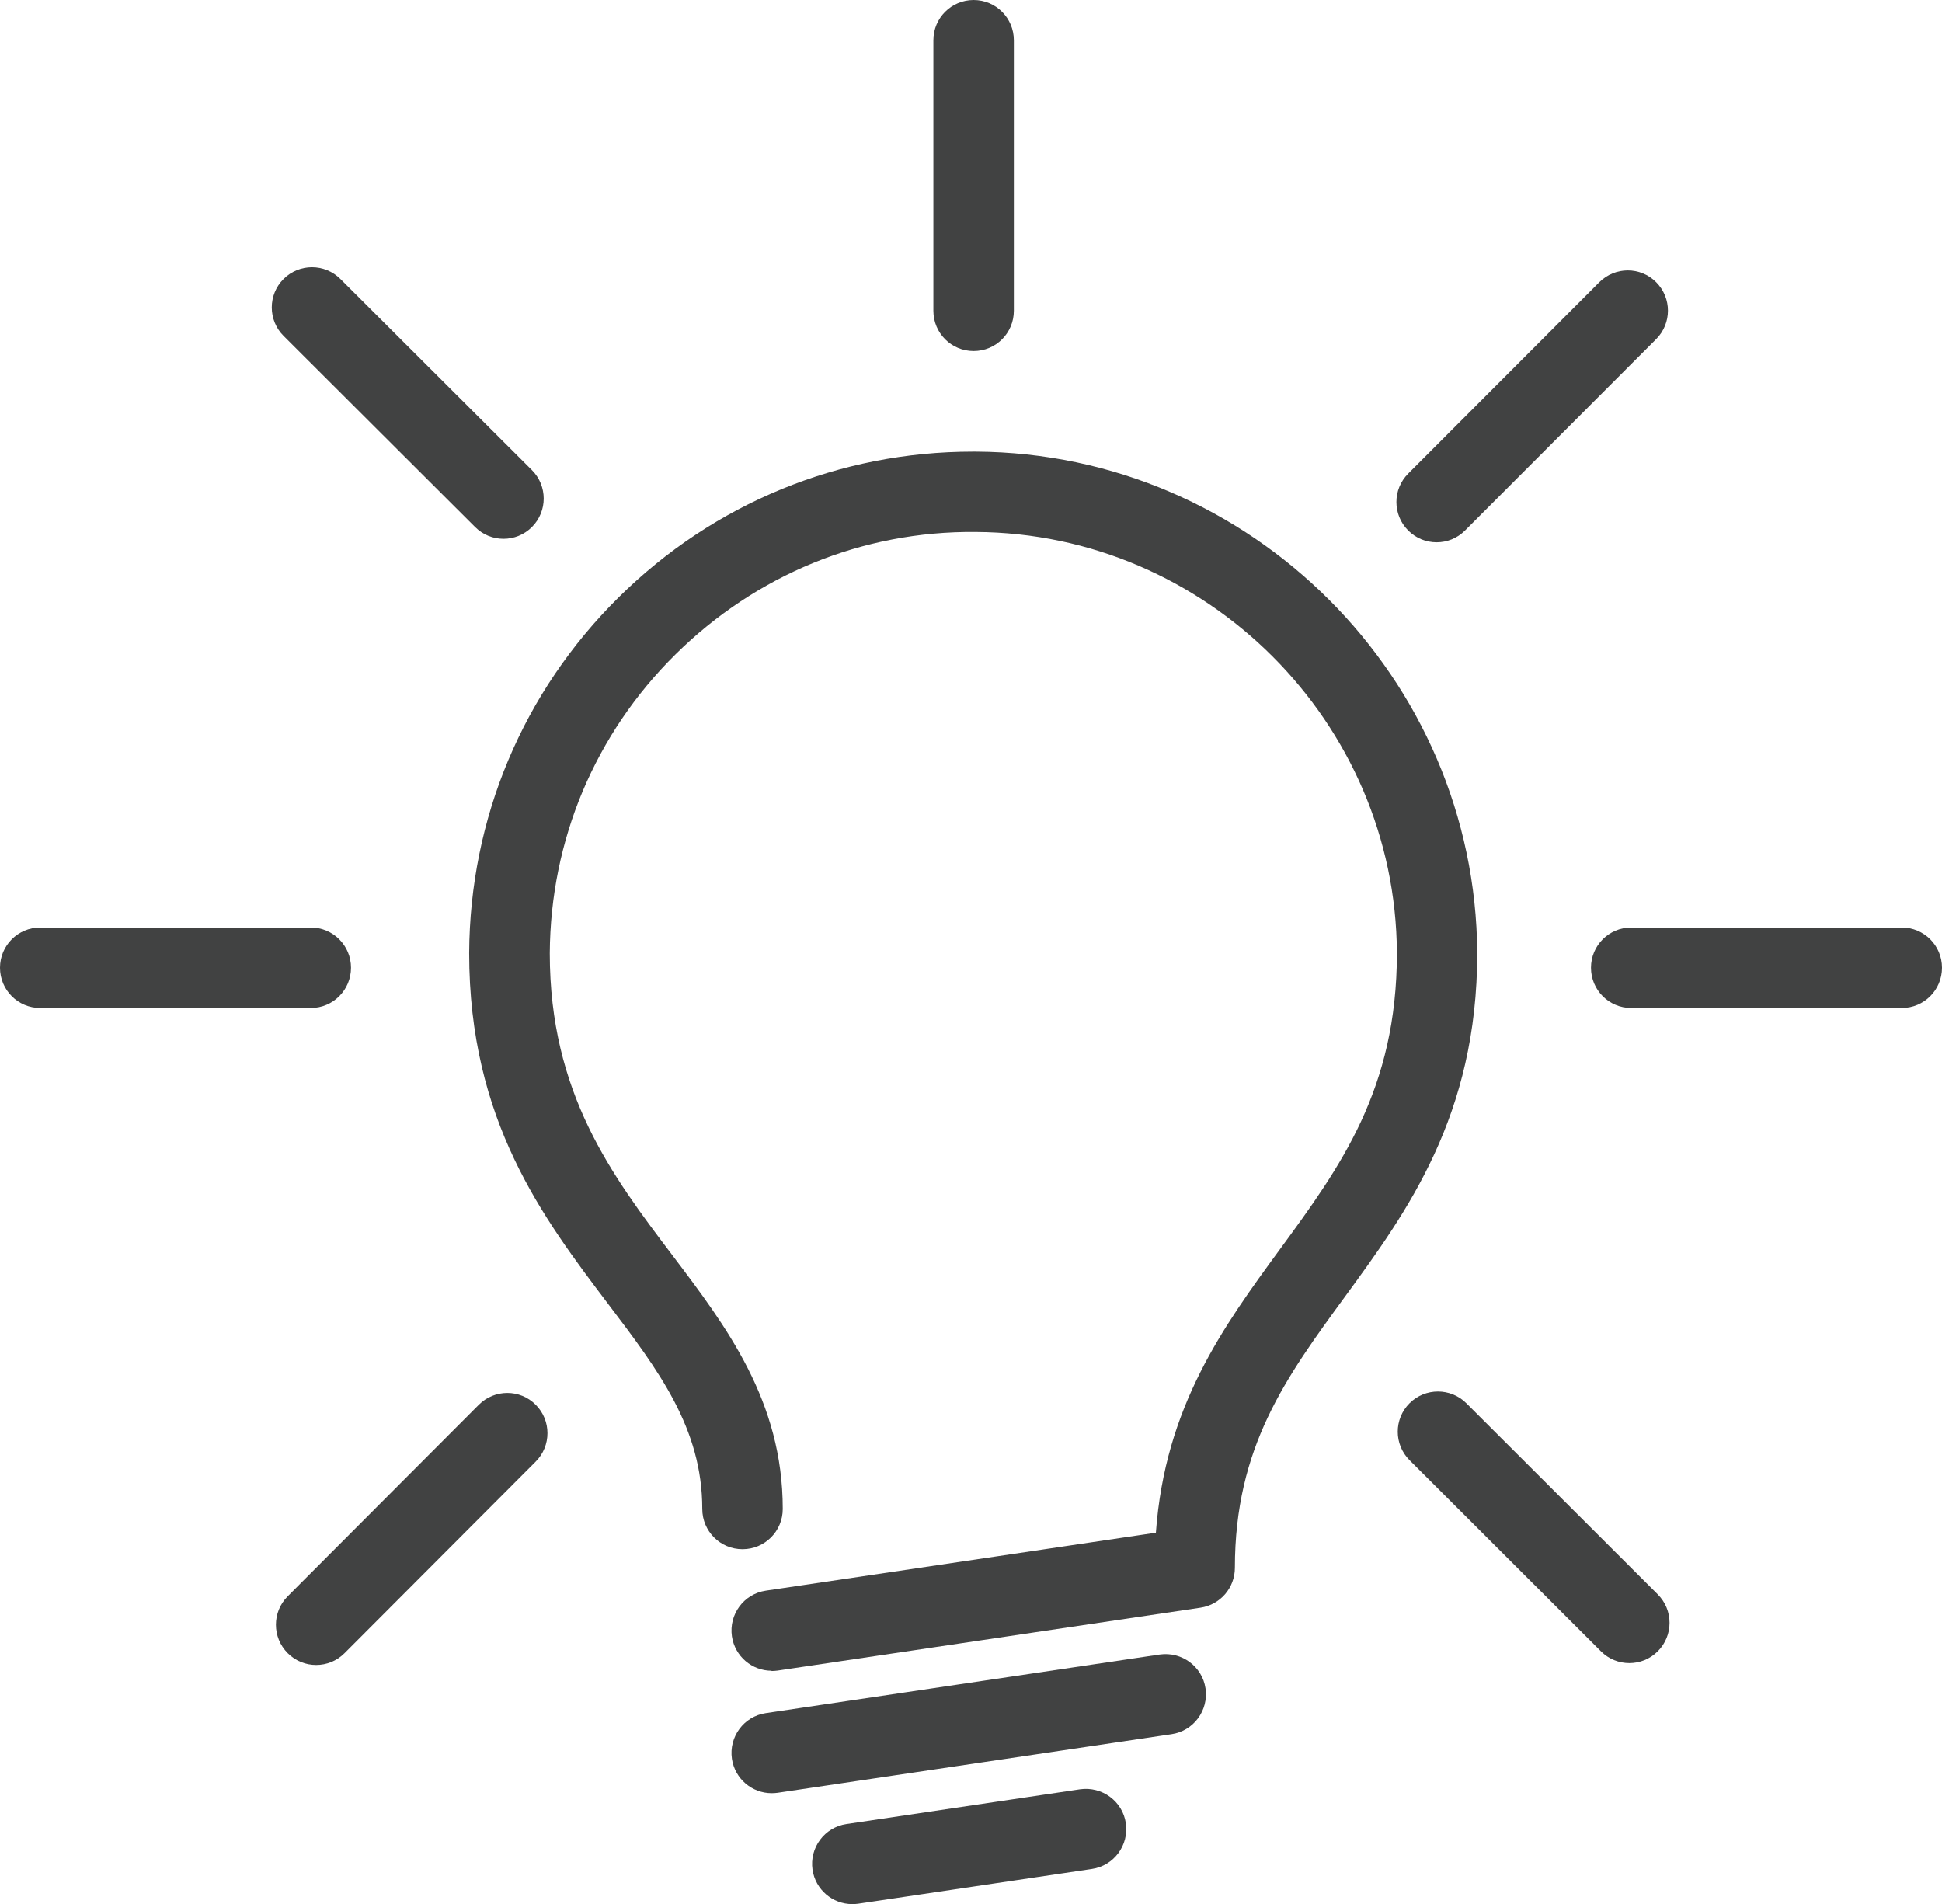
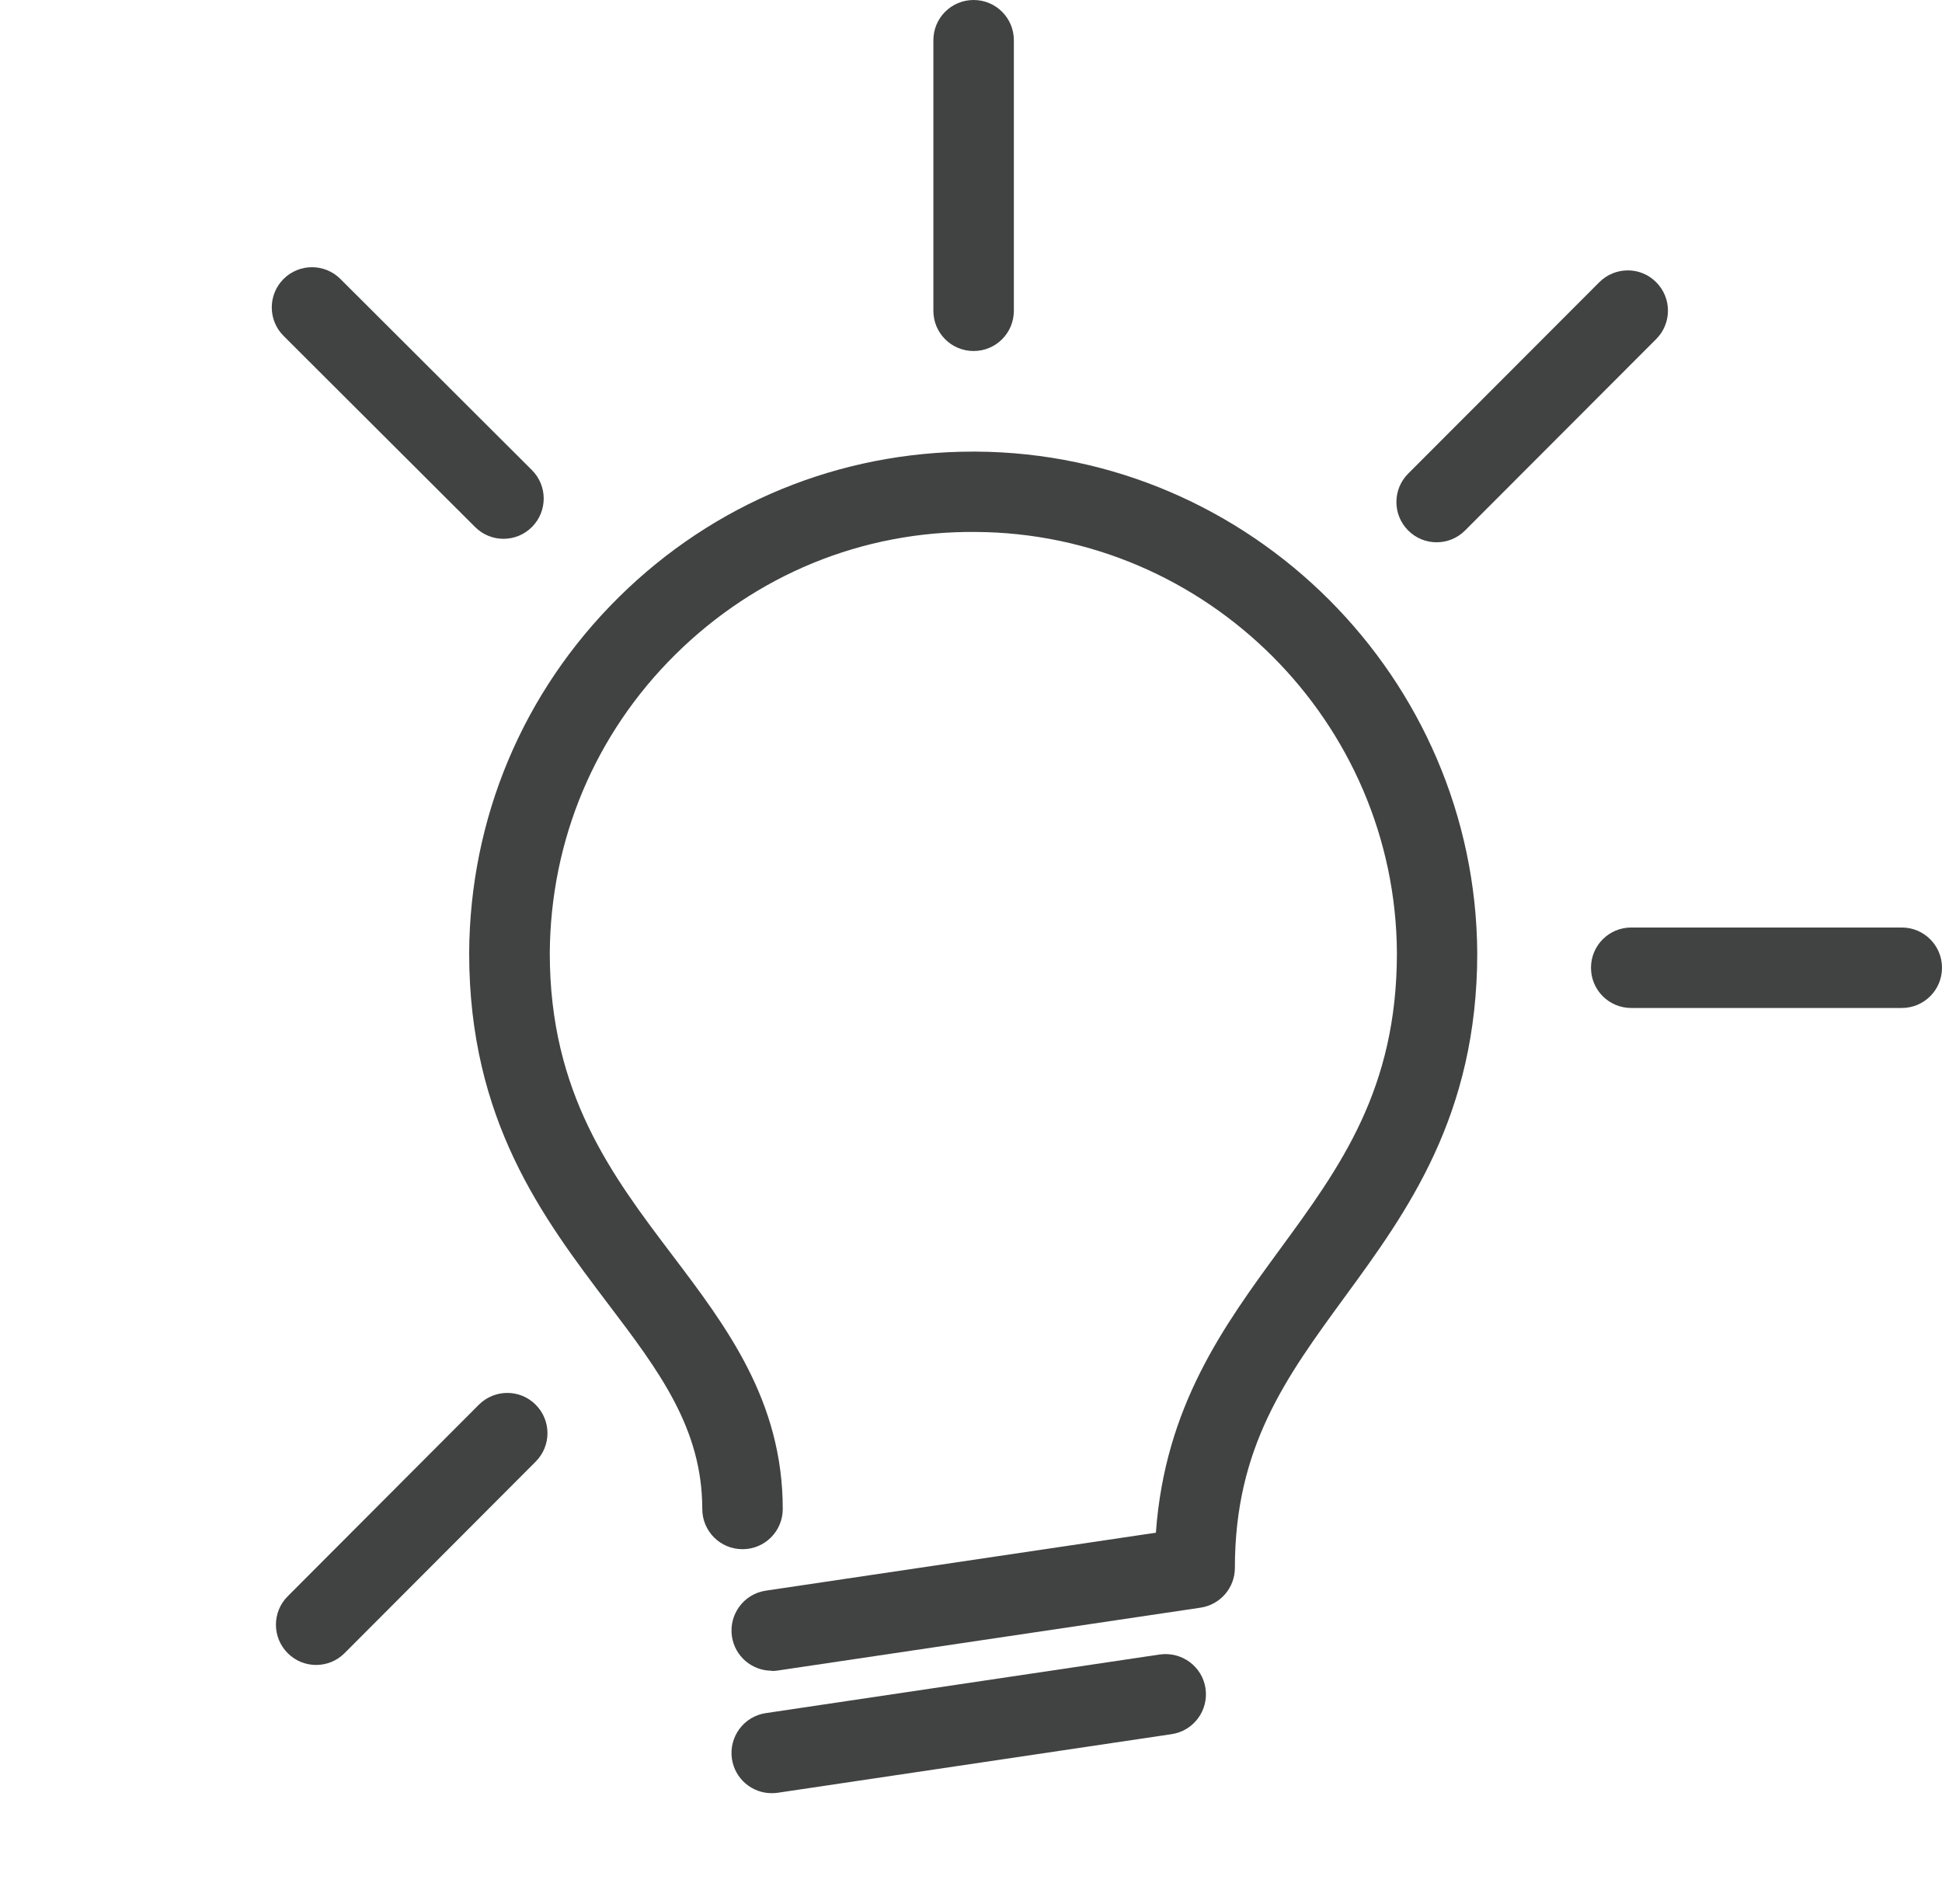
<svg xmlns="http://www.w3.org/2000/svg" id="a" viewBox="0 0 144.79 141.96">
  <defs>
    <style>.e{fill:#414242;}</style>
  </defs>
  <g id="b">
    <g id="c">
      <path class="e" d="m57.53,124.56c-1.46,0-2.74-1.07-2.96-2.56-.24-1.64.89-3.17,2.53-3.41l29.08-4.32c.68-9.42,5.04-15.38,9.27-21.16,4.48-6.12,8.7-11.9,8.7-22.06-.09-17.21-14.18-31.3-31.41-31.39-8.45-.08-16.38,3.2-22.38,9.13-6,5.93-9.32,13.84-9.37,22.28,0,10.44,4.64,16.57,9.13,22.5,4.05,5.35,8.24,10.88,8.24,18.93,0,1.66-1.34,3-3,3s-3-1.34-3-3c0-6.03-3.26-10.33-7.03-15.3-4.85-6.41-10.35-13.67-10.35-26.14.05-10.05,4.01-19.47,11.15-26.53,7.09-7.01,16.46-10.86,26.42-10.86.07,0,.14,0,.21,0,20.5.11,37.26,16.88,37.38,37.38,0,12.13-5.24,19.3-9.86,25.62-4.4,6.02-8.21,11.22-8.21,20.22,0,1.49-1.09,2.75-2.56,2.97l-31.55,4.69c-.15.02-.3.03-.45.03Z" />
      <path class="e" d="m57.53,133.69c-1.46,0-2.74-1.07-2.96-2.56-.24-1.64.89-3.17,2.53-3.41l29.37-4.37c1.64-.23,3.17.89,3.41,2.53s-.89,3.17-2.53,3.41l-29.37,4.37c-.15.02-.3.03-.45.03Z" />
-       <path class="e" d="m63.54,141.96c-1.46,0-2.74-1.07-2.96-2.56-.24-1.64.89-3.17,2.53-3.41l17.42-2.59c1.64-.23,3.17.89,3.41,2.53s-.89,3.17-2.53,3.41l-17.42,2.59c-.15.02-.3.03-.45.03Z" />
    </g>
    <g id="d">
-       <path class="e" d="m23.17,75.15H3c-1.66,0-3-1.34-3-3s1.34-3,3-3h20.17c1.66,0,3,1.34,3,3s-1.34,3-3,3Z" />
      <path class="e" d="m72.59,26.17c-1.66,0-3-1.34-3-3V3c0-1.66,1.34-3,3-3s3,1.34,3,3v20.17c0,1.66-1.34,3-3,3Z" />
      <path class="e" d="m141.79,75.15h-20.17c-1.66,0-3-1.34-3-3s1.34-3,3-3h20.17c1.66,0,3,1.34,3,3s-1.34,3-3,3Z" />
      <path class="e" d="m37.54,40.17c-.77,0-1.53-.29-2.12-.88l-14.28-14.25c-1.17-1.17-1.17-3.07,0-4.24,1.17-1.17,3.07-1.17,4.24,0l14.28,14.25c1.17,1.17,1.17,3.07,0,4.24-.59.59-1.35.88-2.12.88Z" />
      <path class="e" d="m107.11,40.43c-.77,0-1.53-.29-2.12-.88-1.17-1.17-1.17-3.07,0-4.24l14.25-14.27c1.17-1.17,3.07-1.18,4.24,0,1.17,1.17,1.17,3.07,0,4.24l-14.25,14.27c-.59.59-1.35.88-2.12.88Z" />
      <path class="e" d="m23.57,124.13c-.77,0-1.53-.29-2.12-.88-1.17-1.17-1.17-3.07,0-4.24l14.25-14.28c1.17-1.17,3.07-1.18,4.24,0,1.17,1.17,1.17,3.07,0,4.24l-14.25,14.28c-.59.59-1.35.88-2.12.88Z" />
-       <path class="e" d="m121.48,123.99c-.77,0-1.53-.29-2.12-.88l-14.27-14.25c-1.17-1.17-1.17-3.07,0-4.24,1.17-1.17,3.07-1.17,4.24,0l14.27,14.25c1.17,1.17,1.17,3.07,0,4.24-.59.59-1.35.88-2.12.88Z" />
    </g>
  </g>
</svg>